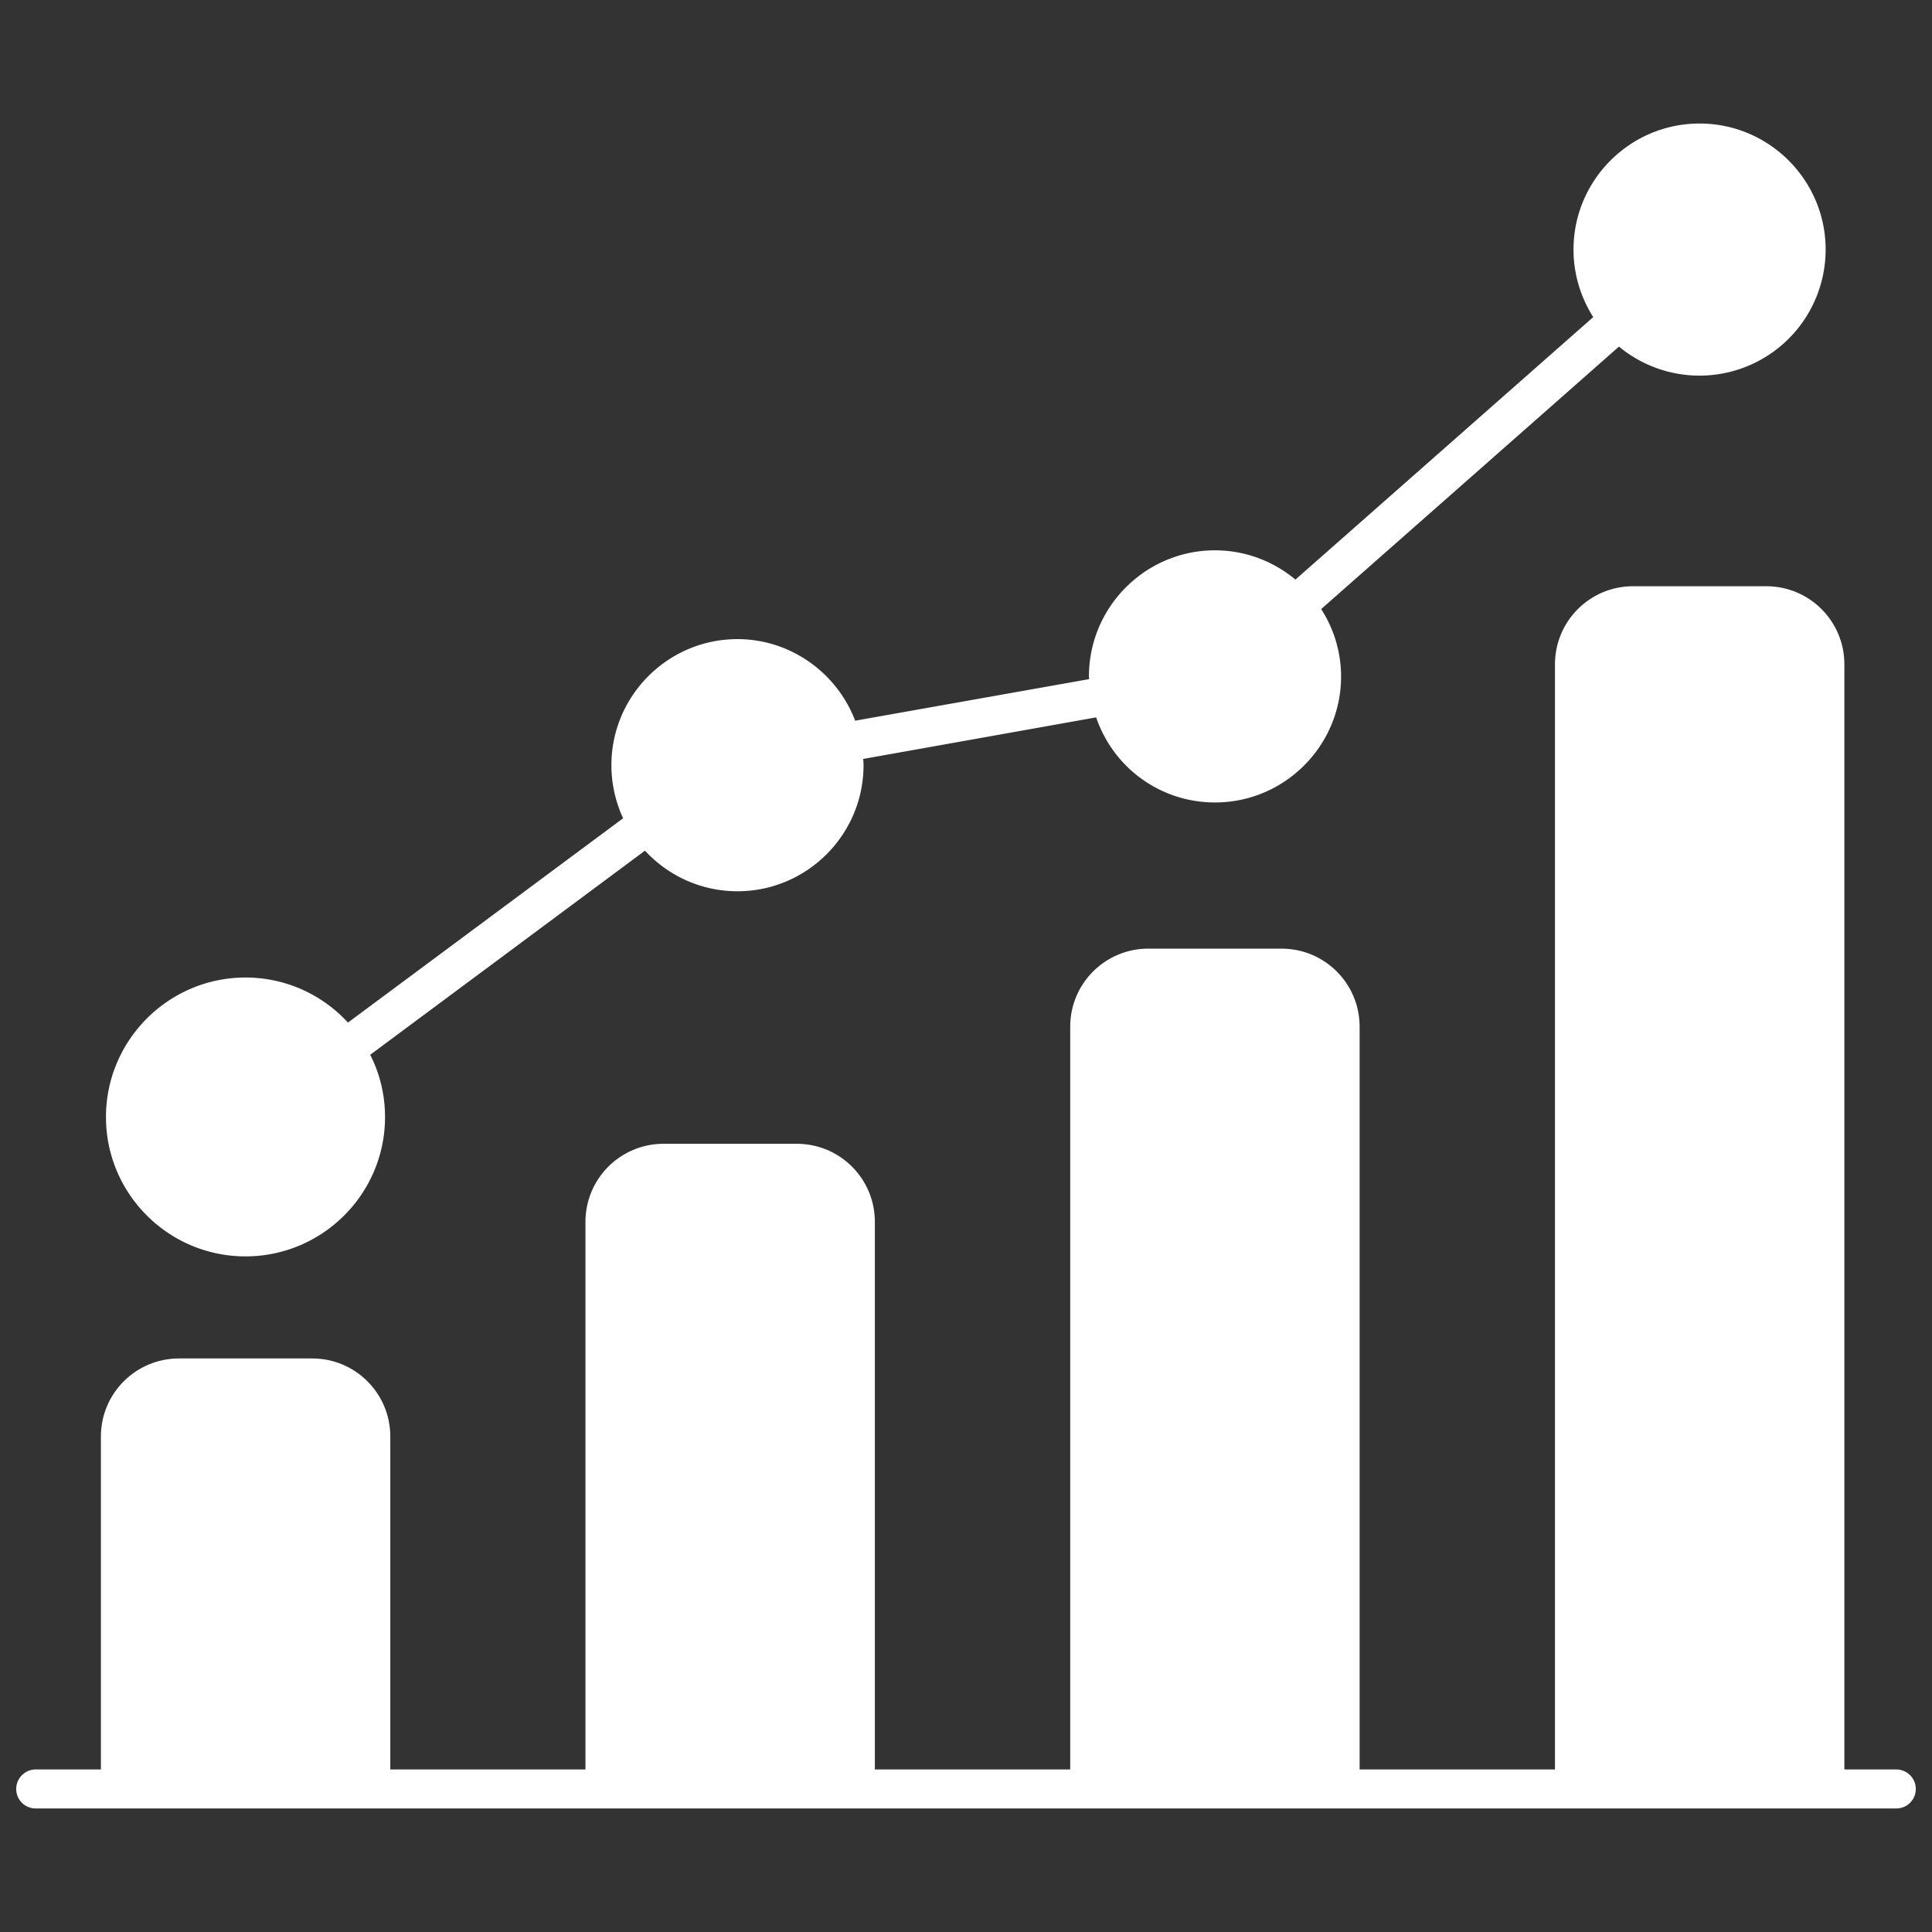
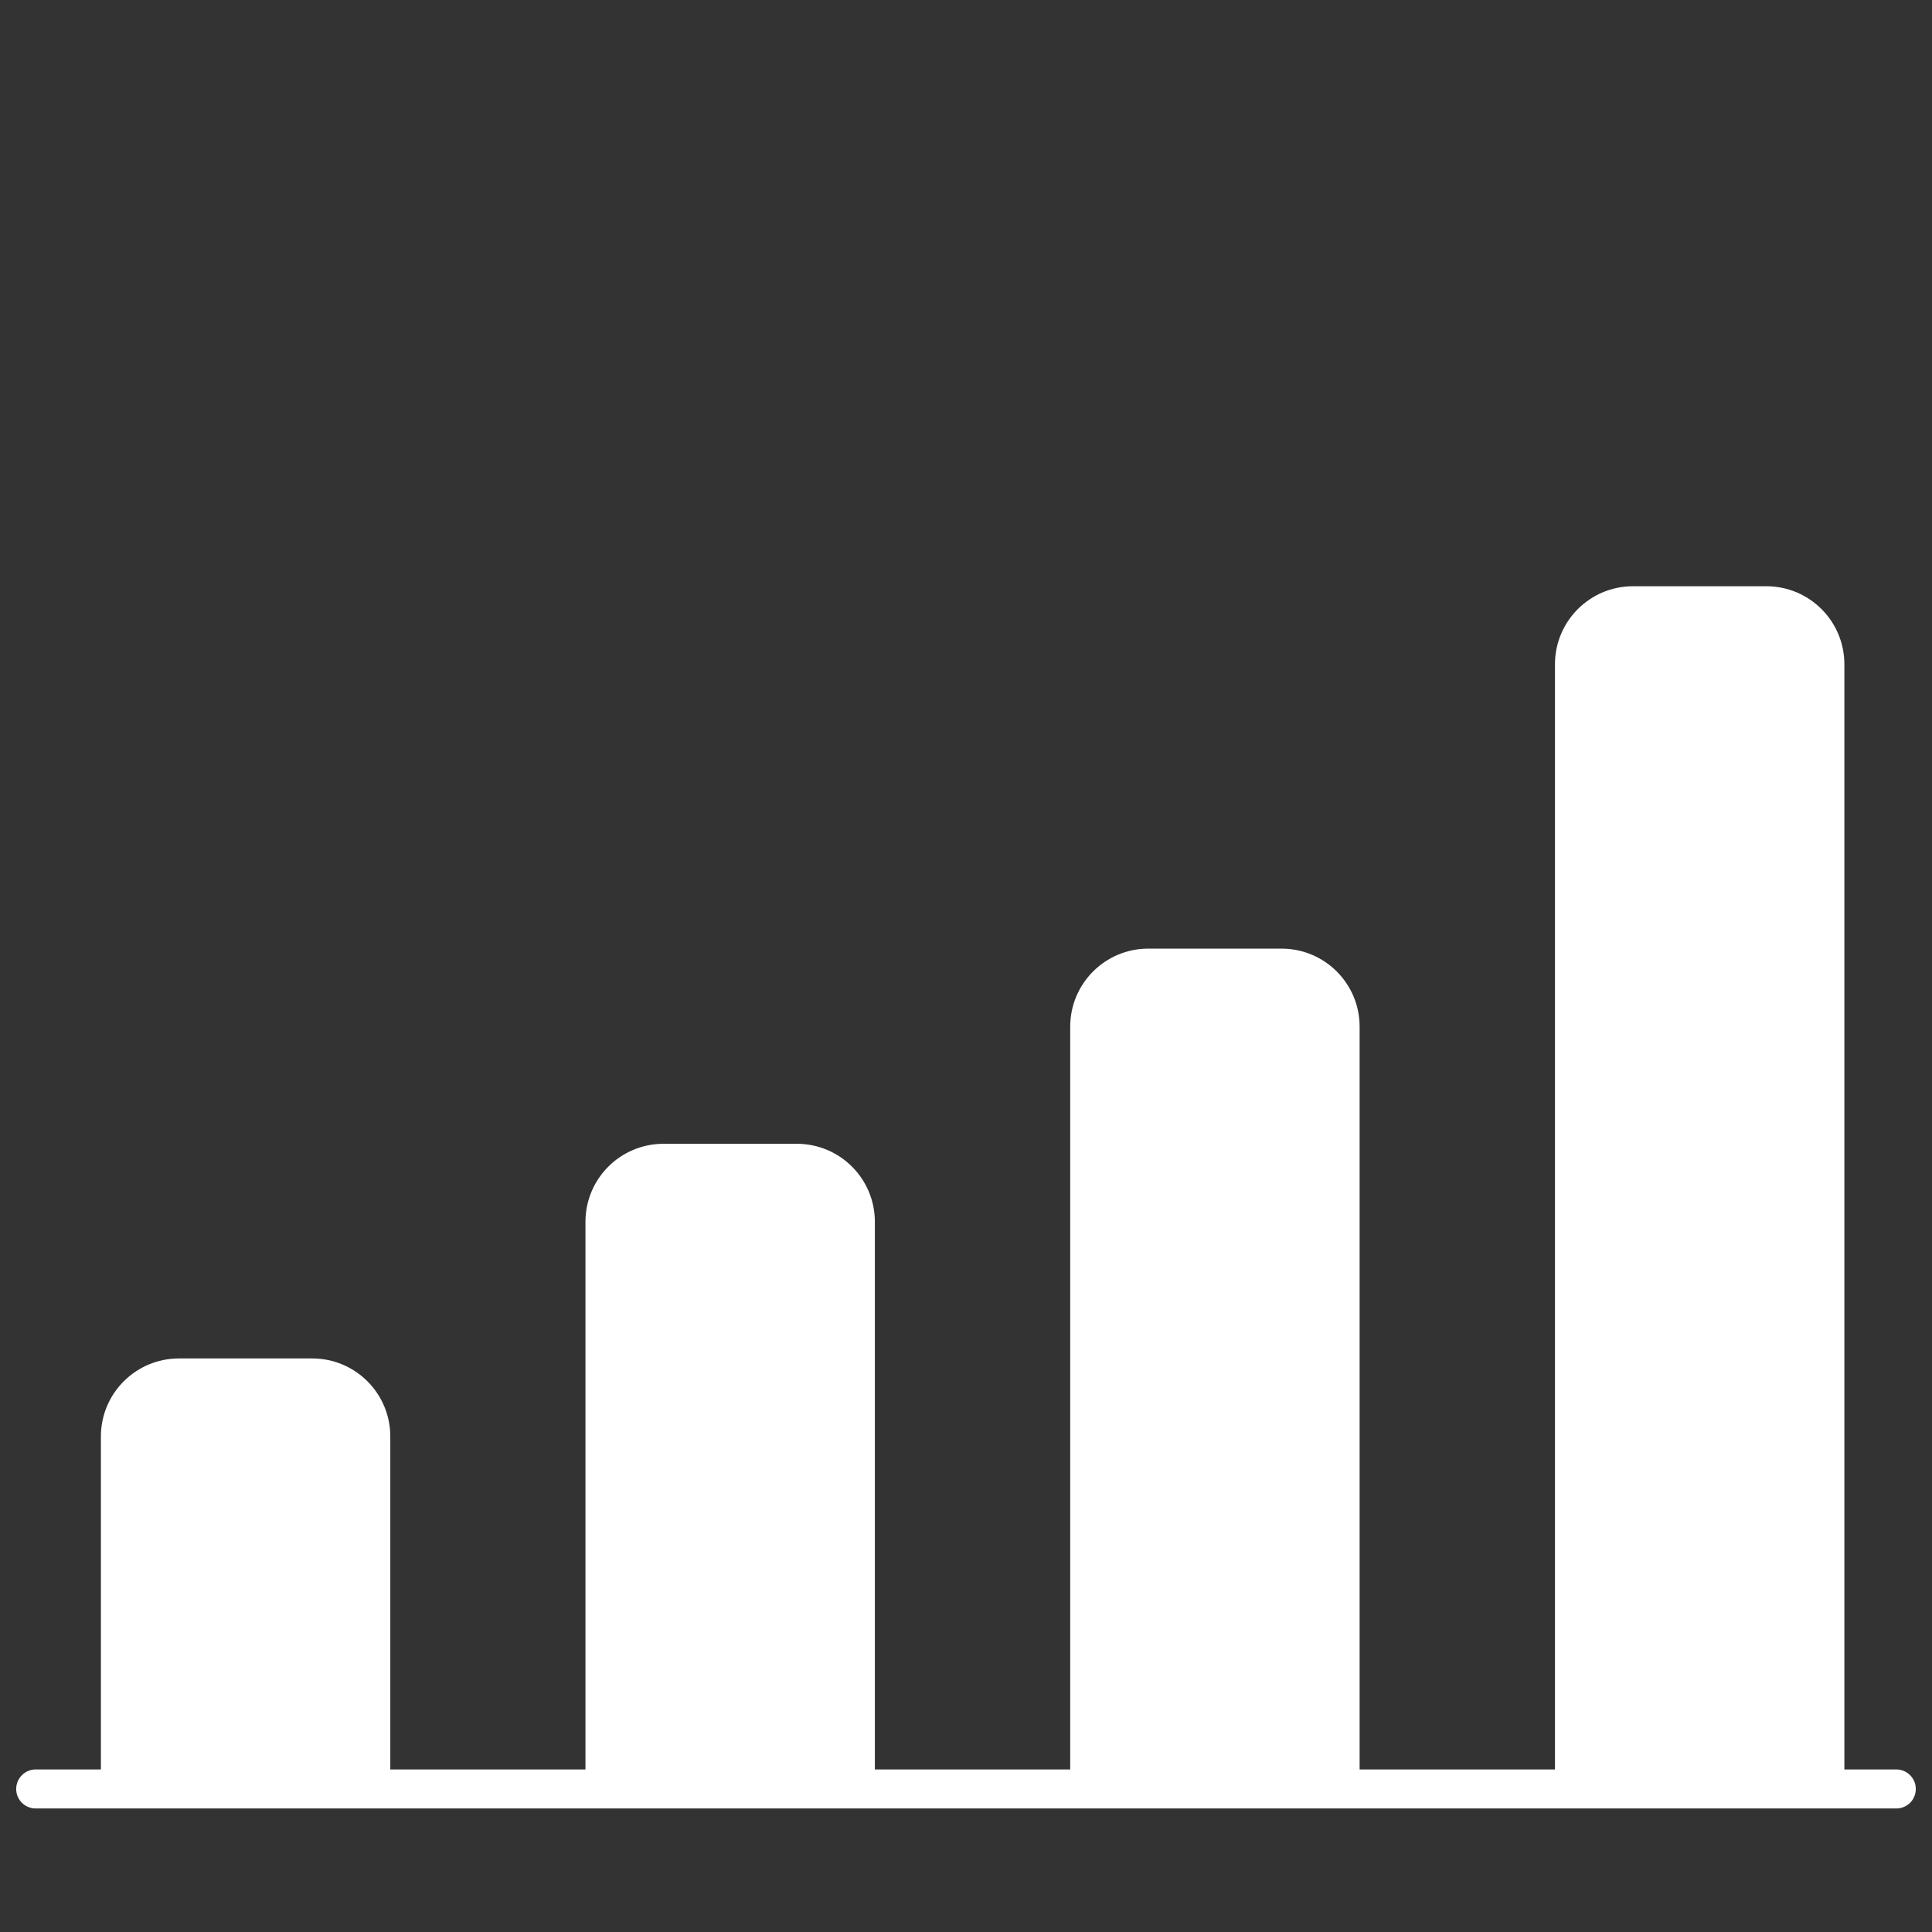
<svg xmlns="http://www.w3.org/2000/svg" viewBox="0 0 99 99">
  <rect x="0" y="0" width="99" height="99" fill="#333333" stroke="none" />
-   <path fill="#fff" d="M5.43 57.24c0-3.94 3.21-7.15 7.15-7.15 2.02 0 3.91.85 5.25 2.31l14.1-10.47c-.39-.84-.6-1.77-.6-2.72 0-3.56 2.9-6.46 6.46-6.46 2.7 0 5.09 1.71 6.03 4.18l11.99-2.13c0-.05-.01-.09-.01-.14 0-3.56 2.9-6.46 6.46-6.46 1.52 0 2.97.54 4.12 1.5l15.26-13.45c-.63-1-1.01-2.18-1.01-3.46 0-3.56 2.9-6.46 6.46-6.46s6.46 2.9 6.46 6.46a6.464 6.464 0 0 1-10.59 4.97L67.7 31.21a6.395 6.395 0 0 1 1.02 3.45c0 3.56-2.9 6.46-6.46 6.46-2.8 0-5.21-1.78-6.09-4.36l-11.94 2.13c.01.11.02.21.02.32 0 3.56-2.9 6.46-6.46 6.46-1.83 0-3.53-.77-4.74-2.08L18.97 54.05c.5.98.76 2.07.76 3.19 0 3.94-3.21 7.14-7.15 7.14s-7.15-3.2-7.15-7.14z" class="color000000 svgShape" />
  <path fill="#fff" d="M98.17 91.67c0 .56-.45 1-1 1H1.83c-.55 0-1-.44-1-1 0-.55.45-1 1-1h3.34V73.61c0-2.21 1.79-4 4-4H16c2.21 0 4 1.79 4 4v17.06h10V62.61c0-2.21 1.79-4 4-4h6.83c2.21 0 4 1.79 4 4v28.06h10.01V52.61c0-2.21 1.79-4 4-4h6.83c2.21 0 4 1.79 4 4v38.06h10.01V34.04c0-2.21 1.79-4 4-4h6.83c2.21 0 4 1.79 4 4v56.63h2.66c.55 0 1 .45 1 1z" class="color000000 svgShape" />
</svg>